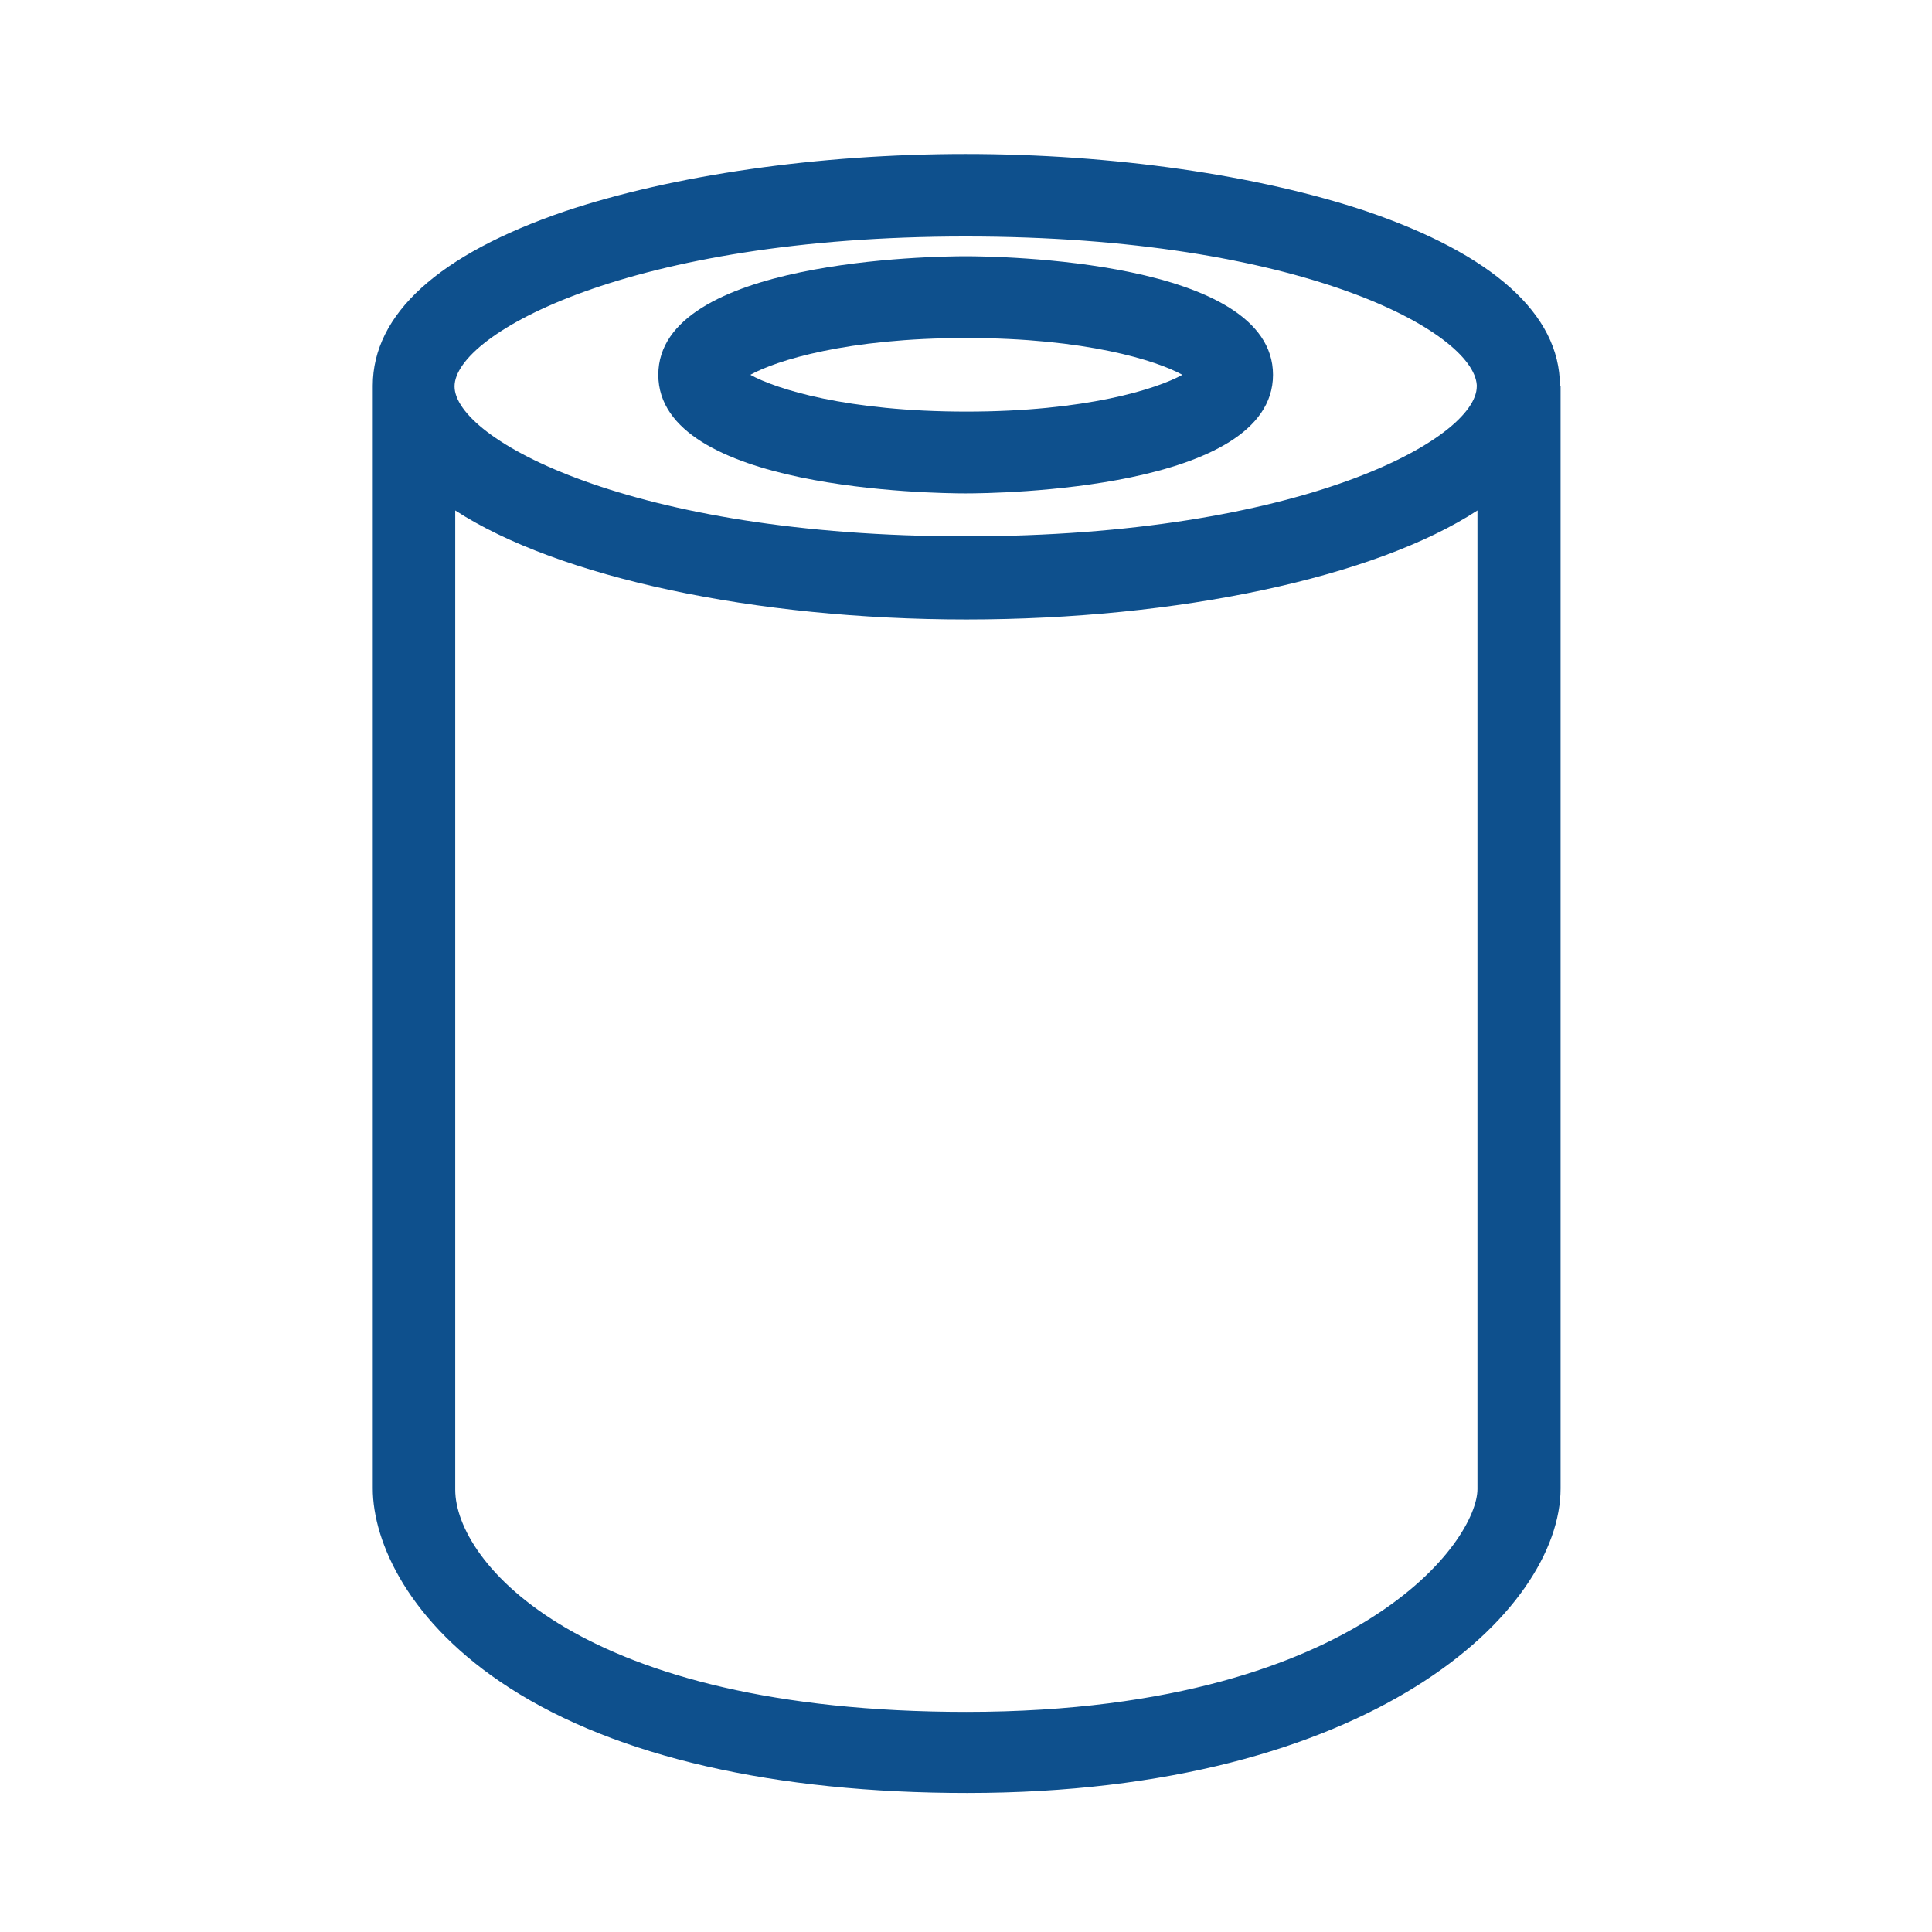
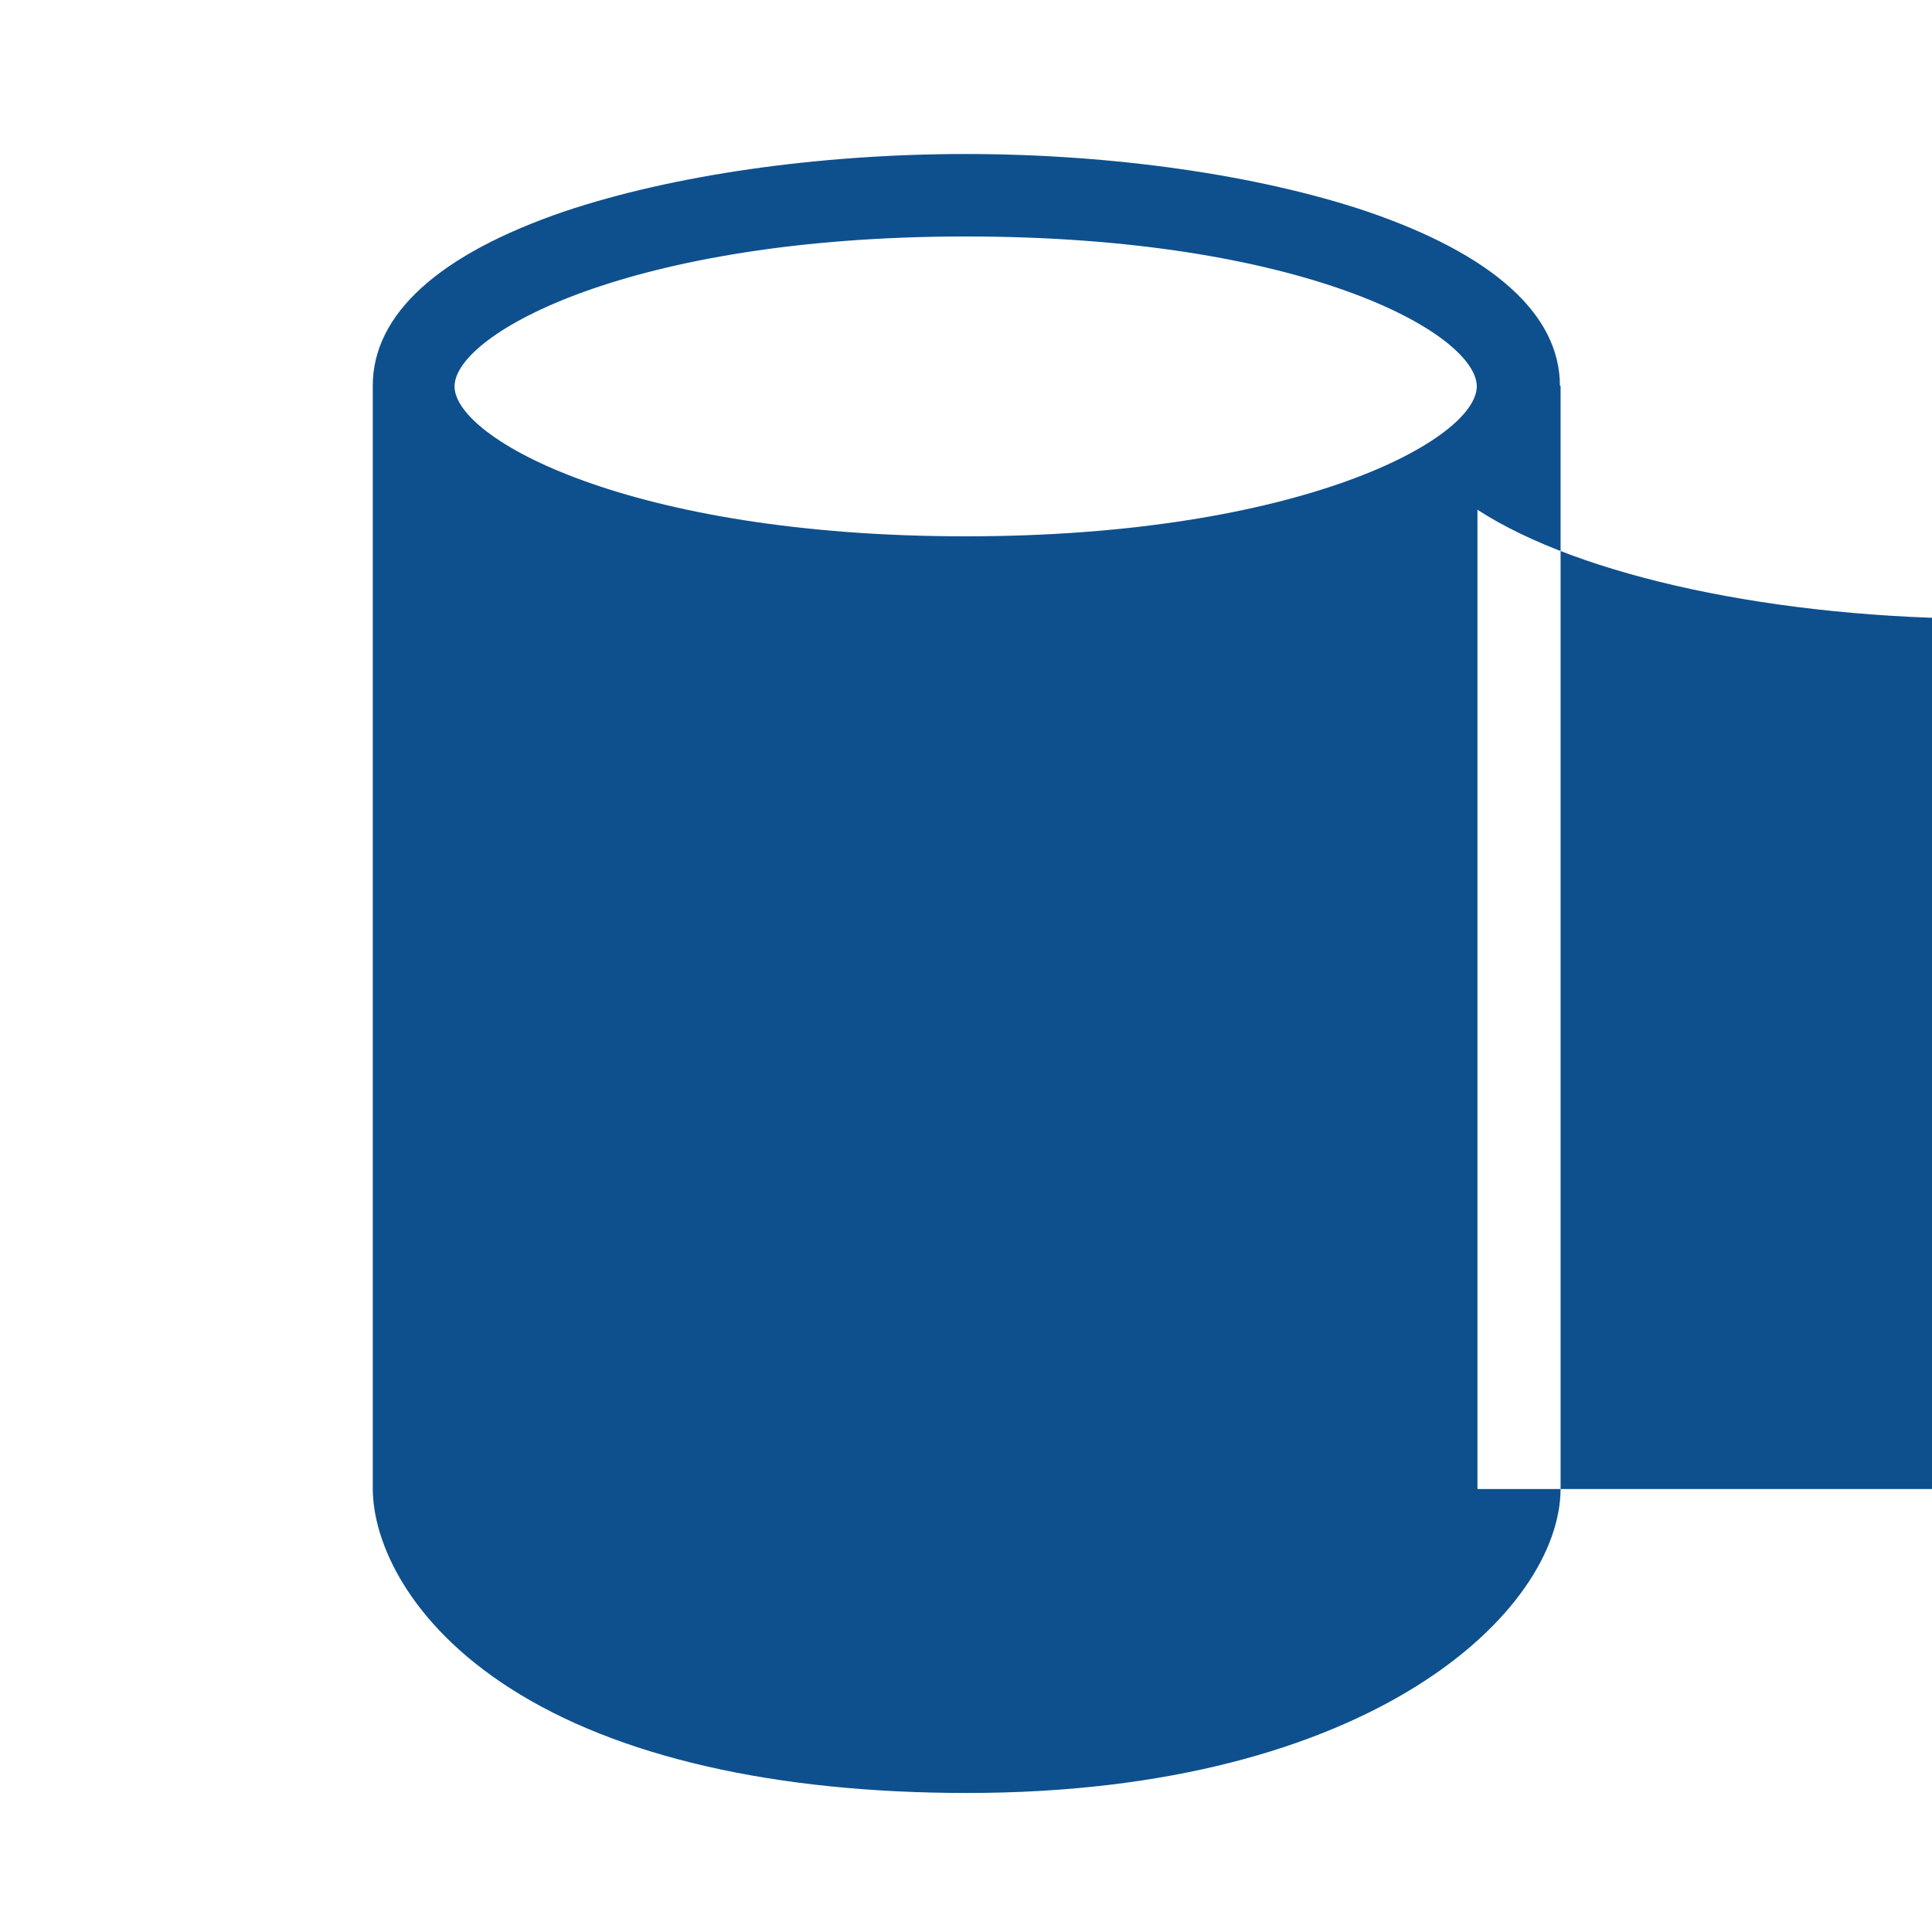
<svg xmlns="http://www.w3.org/2000/svg" viewBox="0 0 283.5 283.5" version="1.1" id="Layer_1">
  <defs>
    <style>
      .st0 {
        fill: #0e508d;
      }
    </style>
  </defs>
-   <path d="M141.7,37.6c-4.6,0-45.1.5-45.1,17.4s40.5,17.4,45.1,17.4,45.1-.5,45.1-17.4-40.5-17.4-45.1-17.4ZM173.5,55c-3.8,2.1-14.2,5.4-31.7,5.4s-27.9-3.3-31.7-5.4c3.8-2.1,14.2-5.4,31.7-5.4s27.9,3.3,31.7,5.4Z" class="st0" />
-   <path d="M228.9,56.6c0-10.5-9.9-19.3-28.4-25.6-15.8-5.3-37.2-8.4-58.8-8.4s-43,3.1-58.8,8.4c-18.5,6.3-28.2,15.1-28.2,25.6s0,45,0,87.4c0,38.1,0,74.3,0,74.4,0,7.9,5.3,19.8,20.1,29.3,15.7,10.1,38.9,15.4,67.1,15.4,59.4,0,87.1-26.7,87.1-44.7V56.6ZM141.7,78.7c-49.2,0-75-14.3-75-22s25.7-22,75-22,74.5,14,75,21.8v.2c0,7.7-25.8,22-75,22ZM216.8,218.5c0,3.7-4.2,11.8-15.9,19.1-9.9,6.2-28.2,13.6-59.1,13.6-56.7,0-75-22-75-32.6s0-36.3,0-74.4v-69.3c15.1,9.8,43.9,16,75,16s60-6.2,75-16v143.7Z" class="st0" />
+   <path d="M228.9,56.6c0-10.5-9.9-19.3-28.4-25.6-15.8-5.3-37.2-8.4-58.8-8.4s-43,3.1-58.8,8.4c-18.5,6.3-28.2,15.1-28.2,25.6s0,45,0,87.4c0,38.1,0,74.3,0,74.4,0,7.9,5.3,19.8,20.1,29.3,15.7,10.1,38.9,15.4,67.1,15.4,59.4,0,87.1-26.7,87.1-44.7V56.6ZM141.7,78.7c-49.2,0-75-14.3-75-22s25.7-22,75-22,74.5,14,75,21.8v.2c0,7.7-25.8,22-75,22ZM216.8,218.5s0-36.3,0-74.4v-69.3c15.1,9.8,43.9,16,75,16s60-6.2,75-16v143.7Z" class="st0" />
</svg>